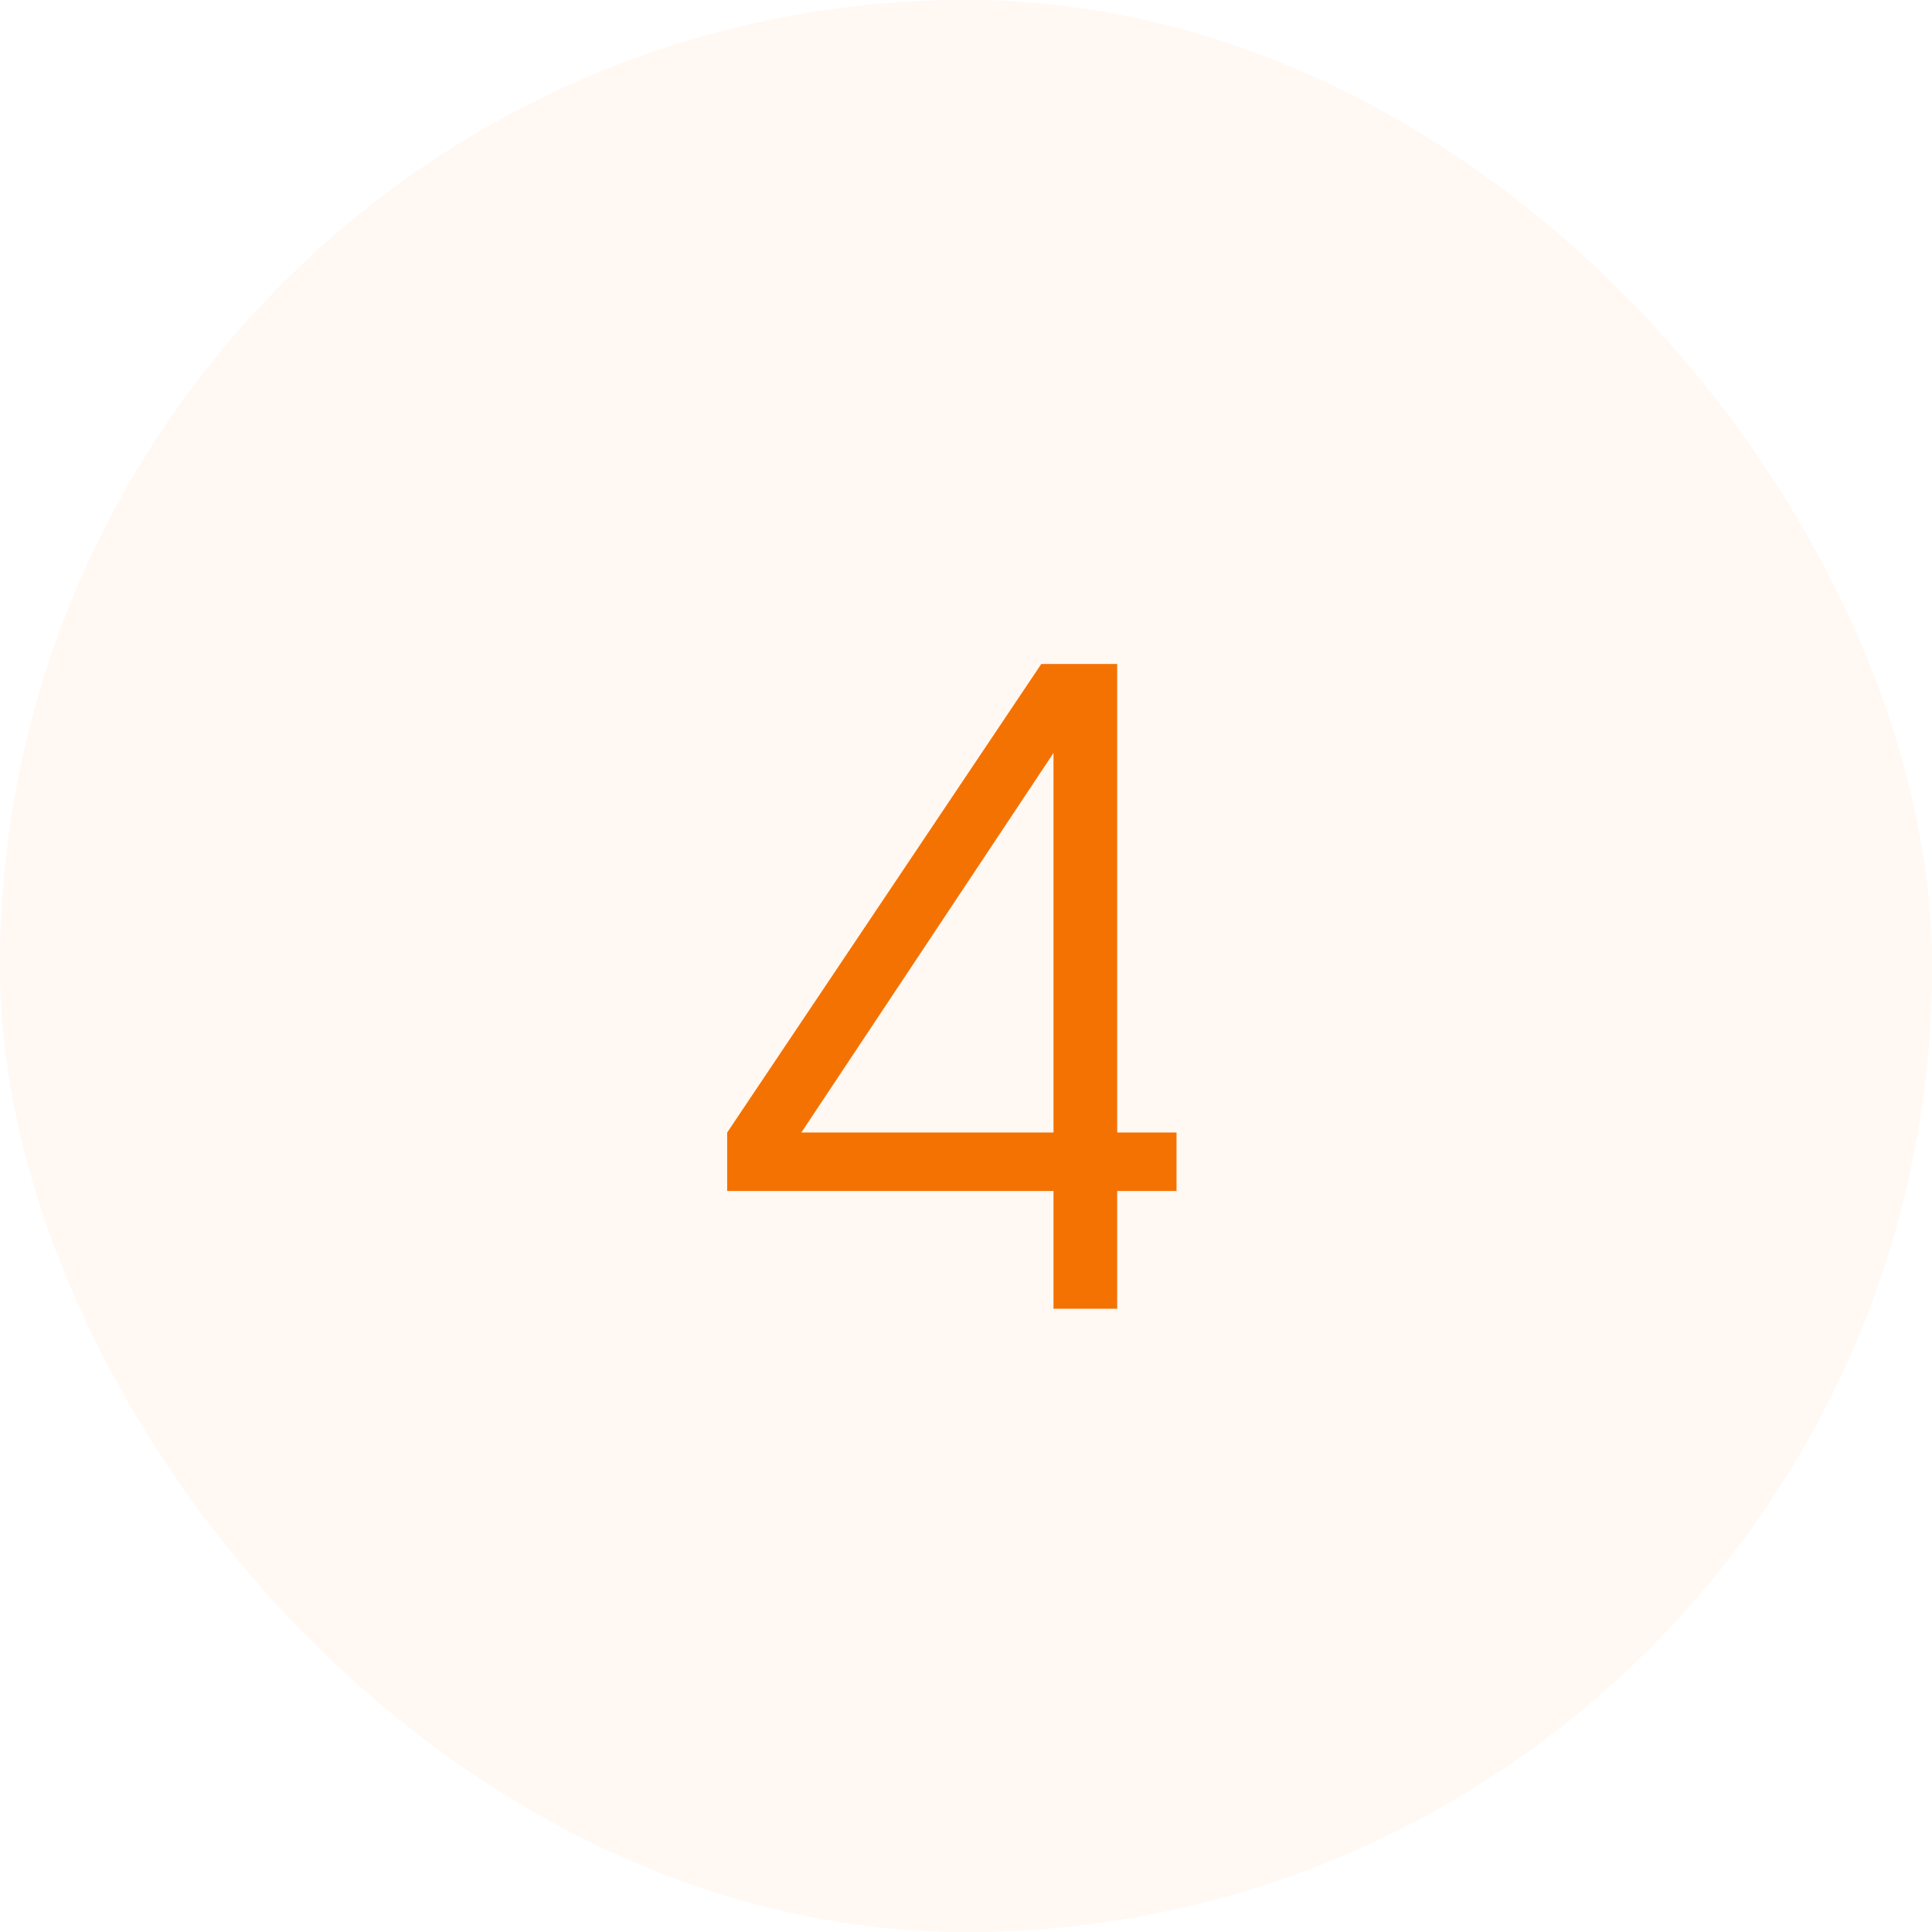
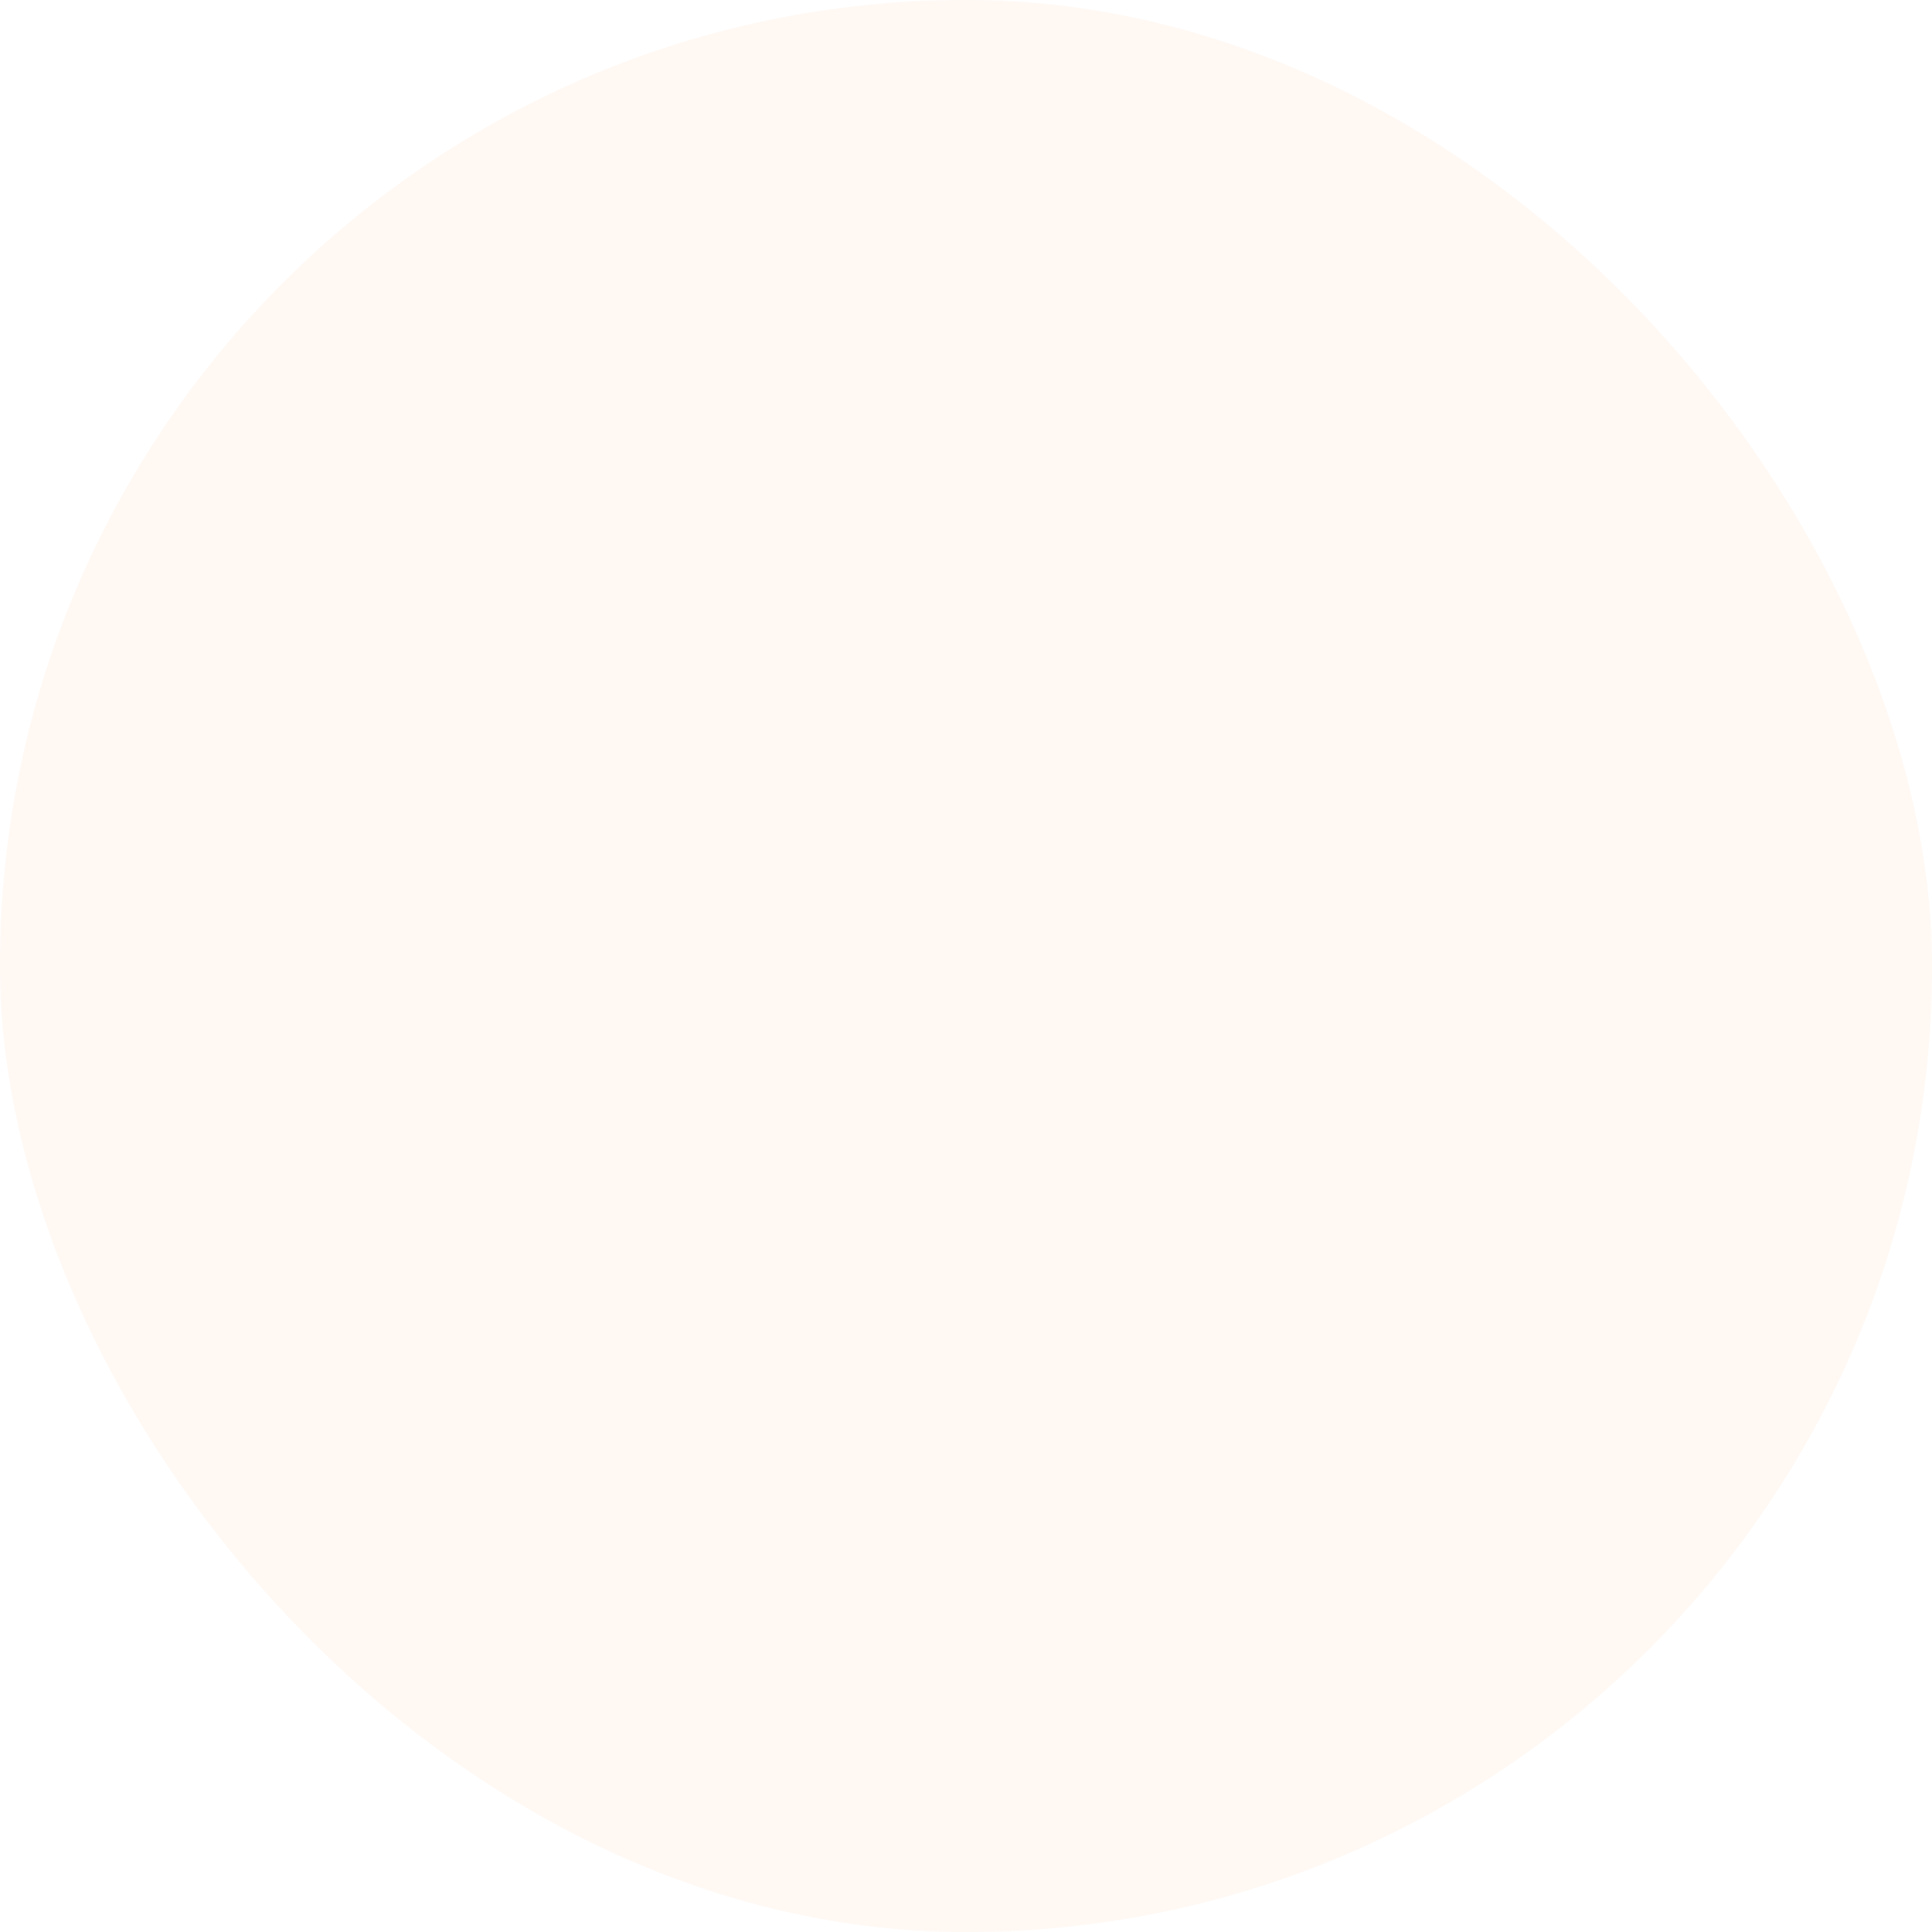
<svg xmlns="http://www.w3.org/2000/svg" width="62" height="62" viewBox="0 0 62 62" fill="none">
  <rect width="62" height="62" rx="31" fill="#F47202" fill-opacity="0.05" />
-   <path d="M23.336 36.344L33.416 21.308H35.852V36.344H37.756V38.22H35.852V42H33.808V38.22H23.336V36.344ZM33.808 36.344V24.164L25.716 36.344H33.808Z" fill="#F47202" />
</svg>